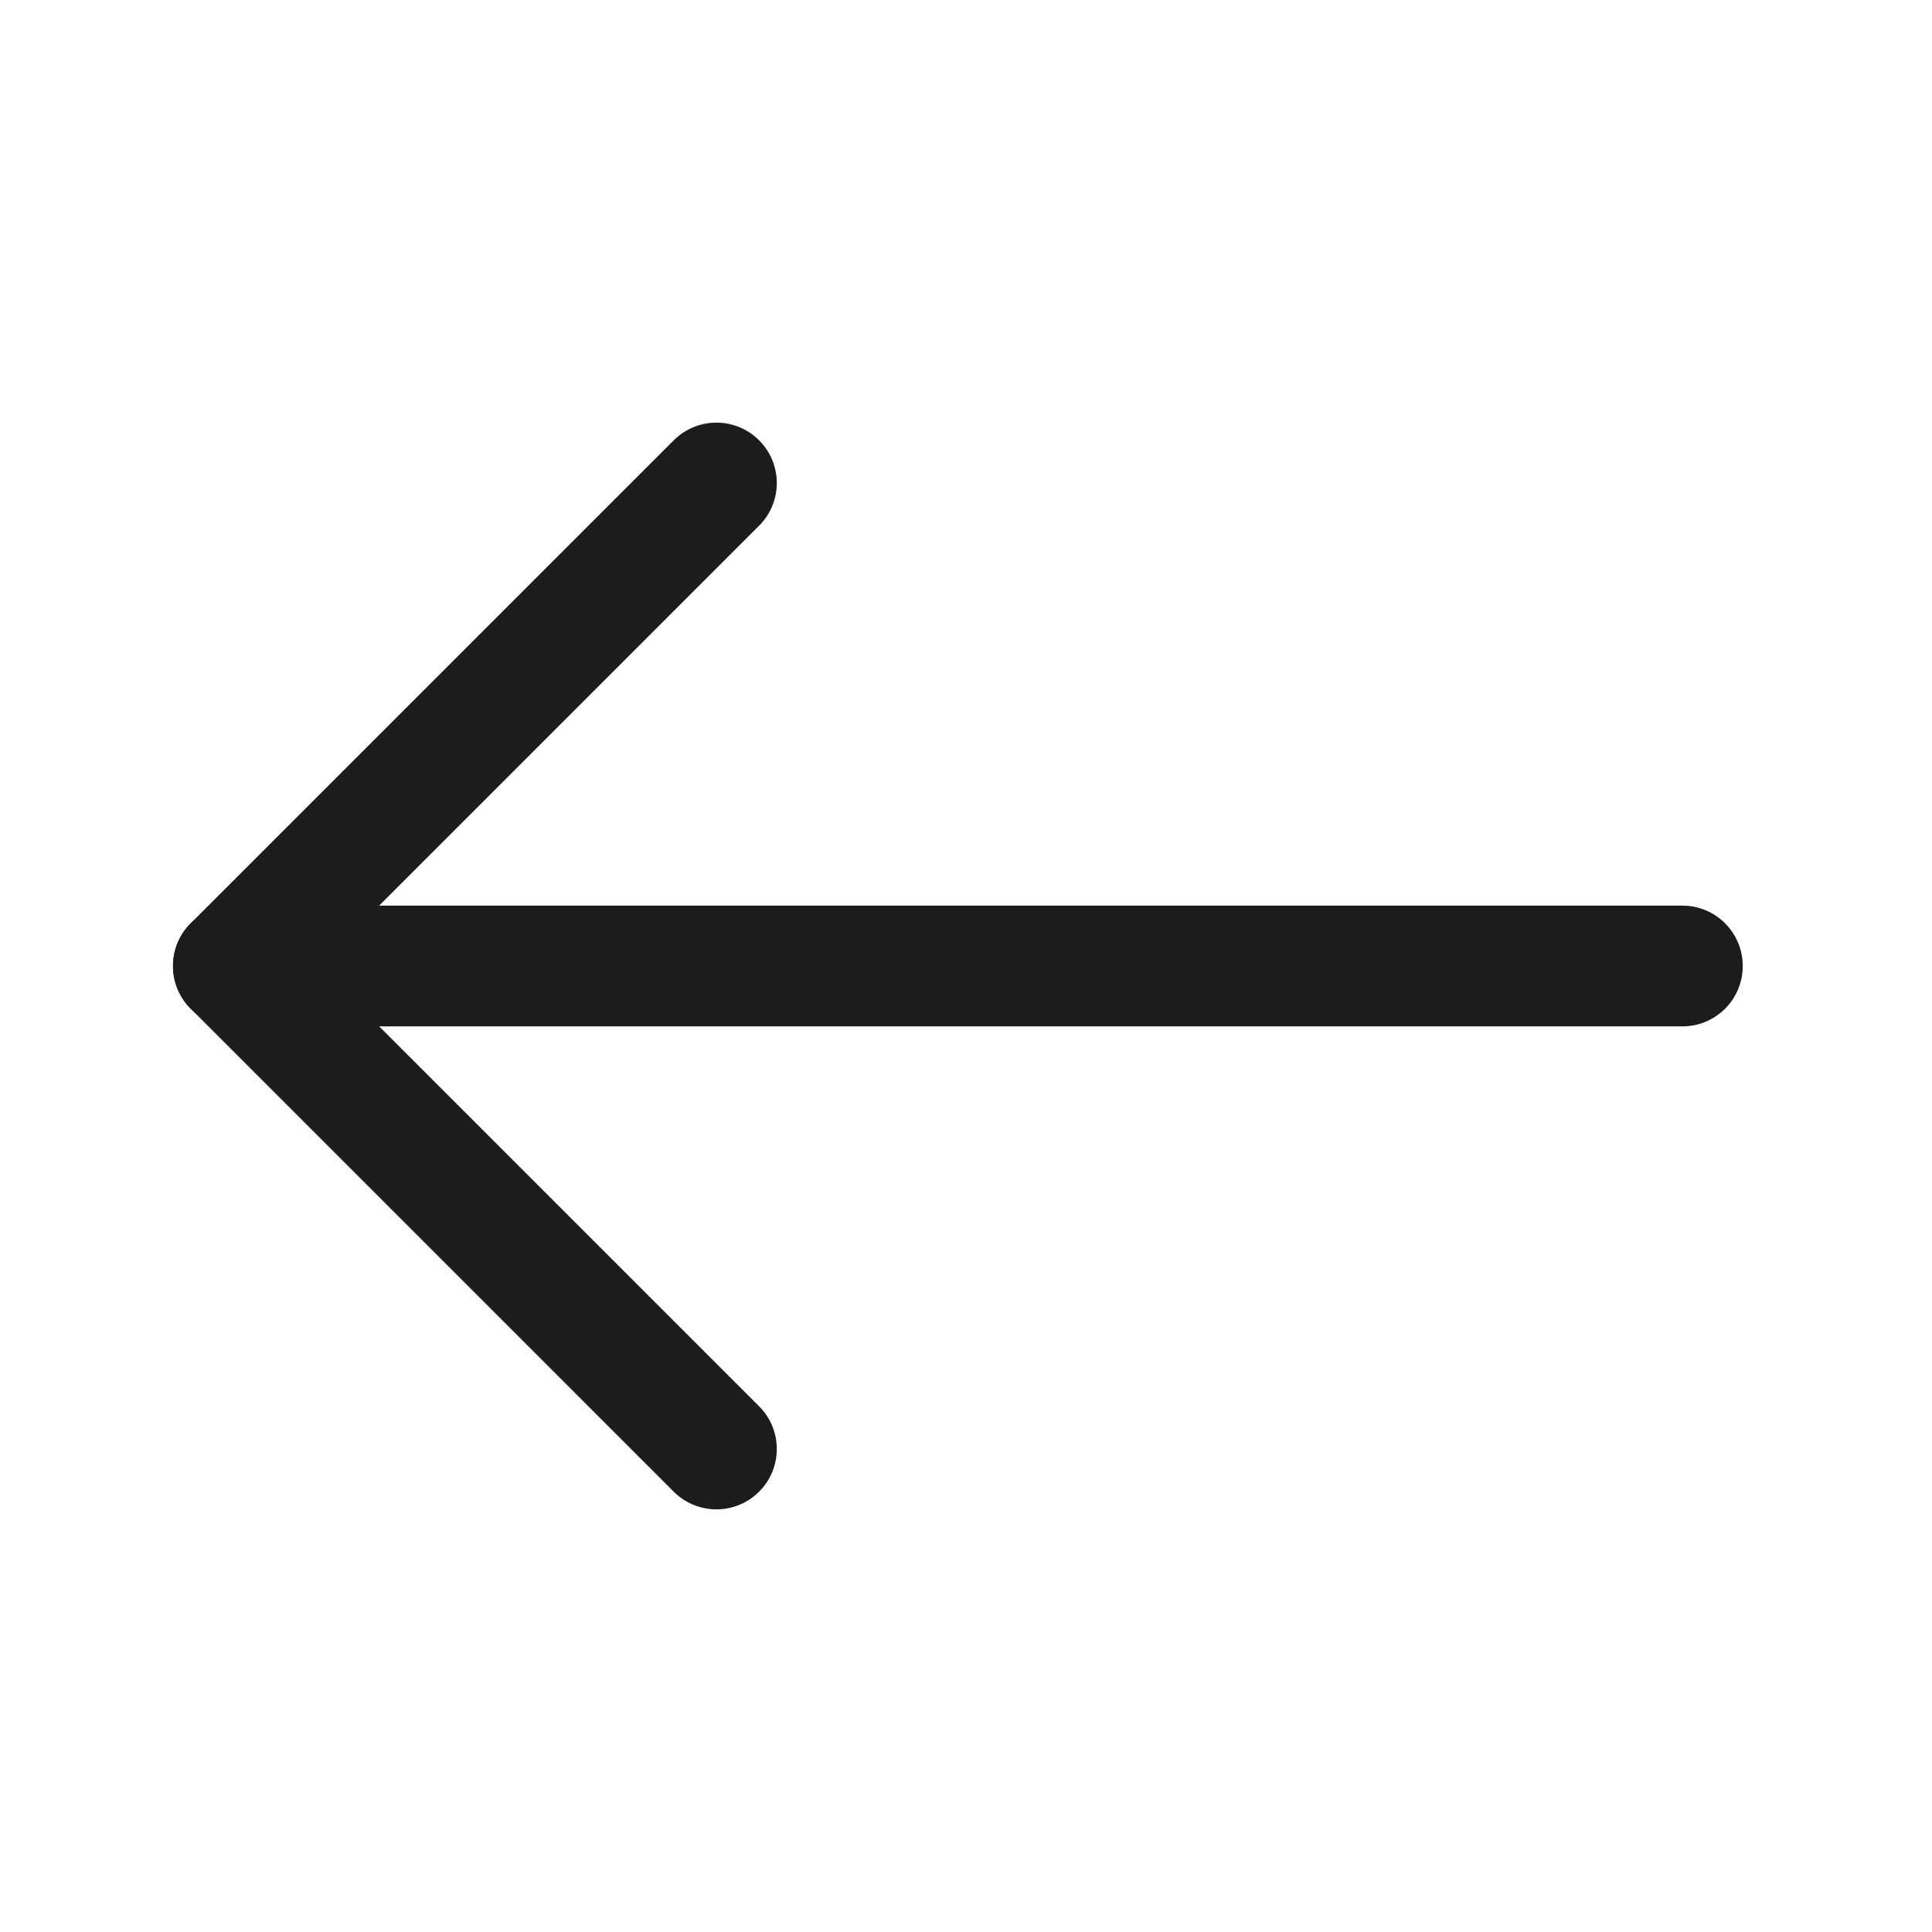
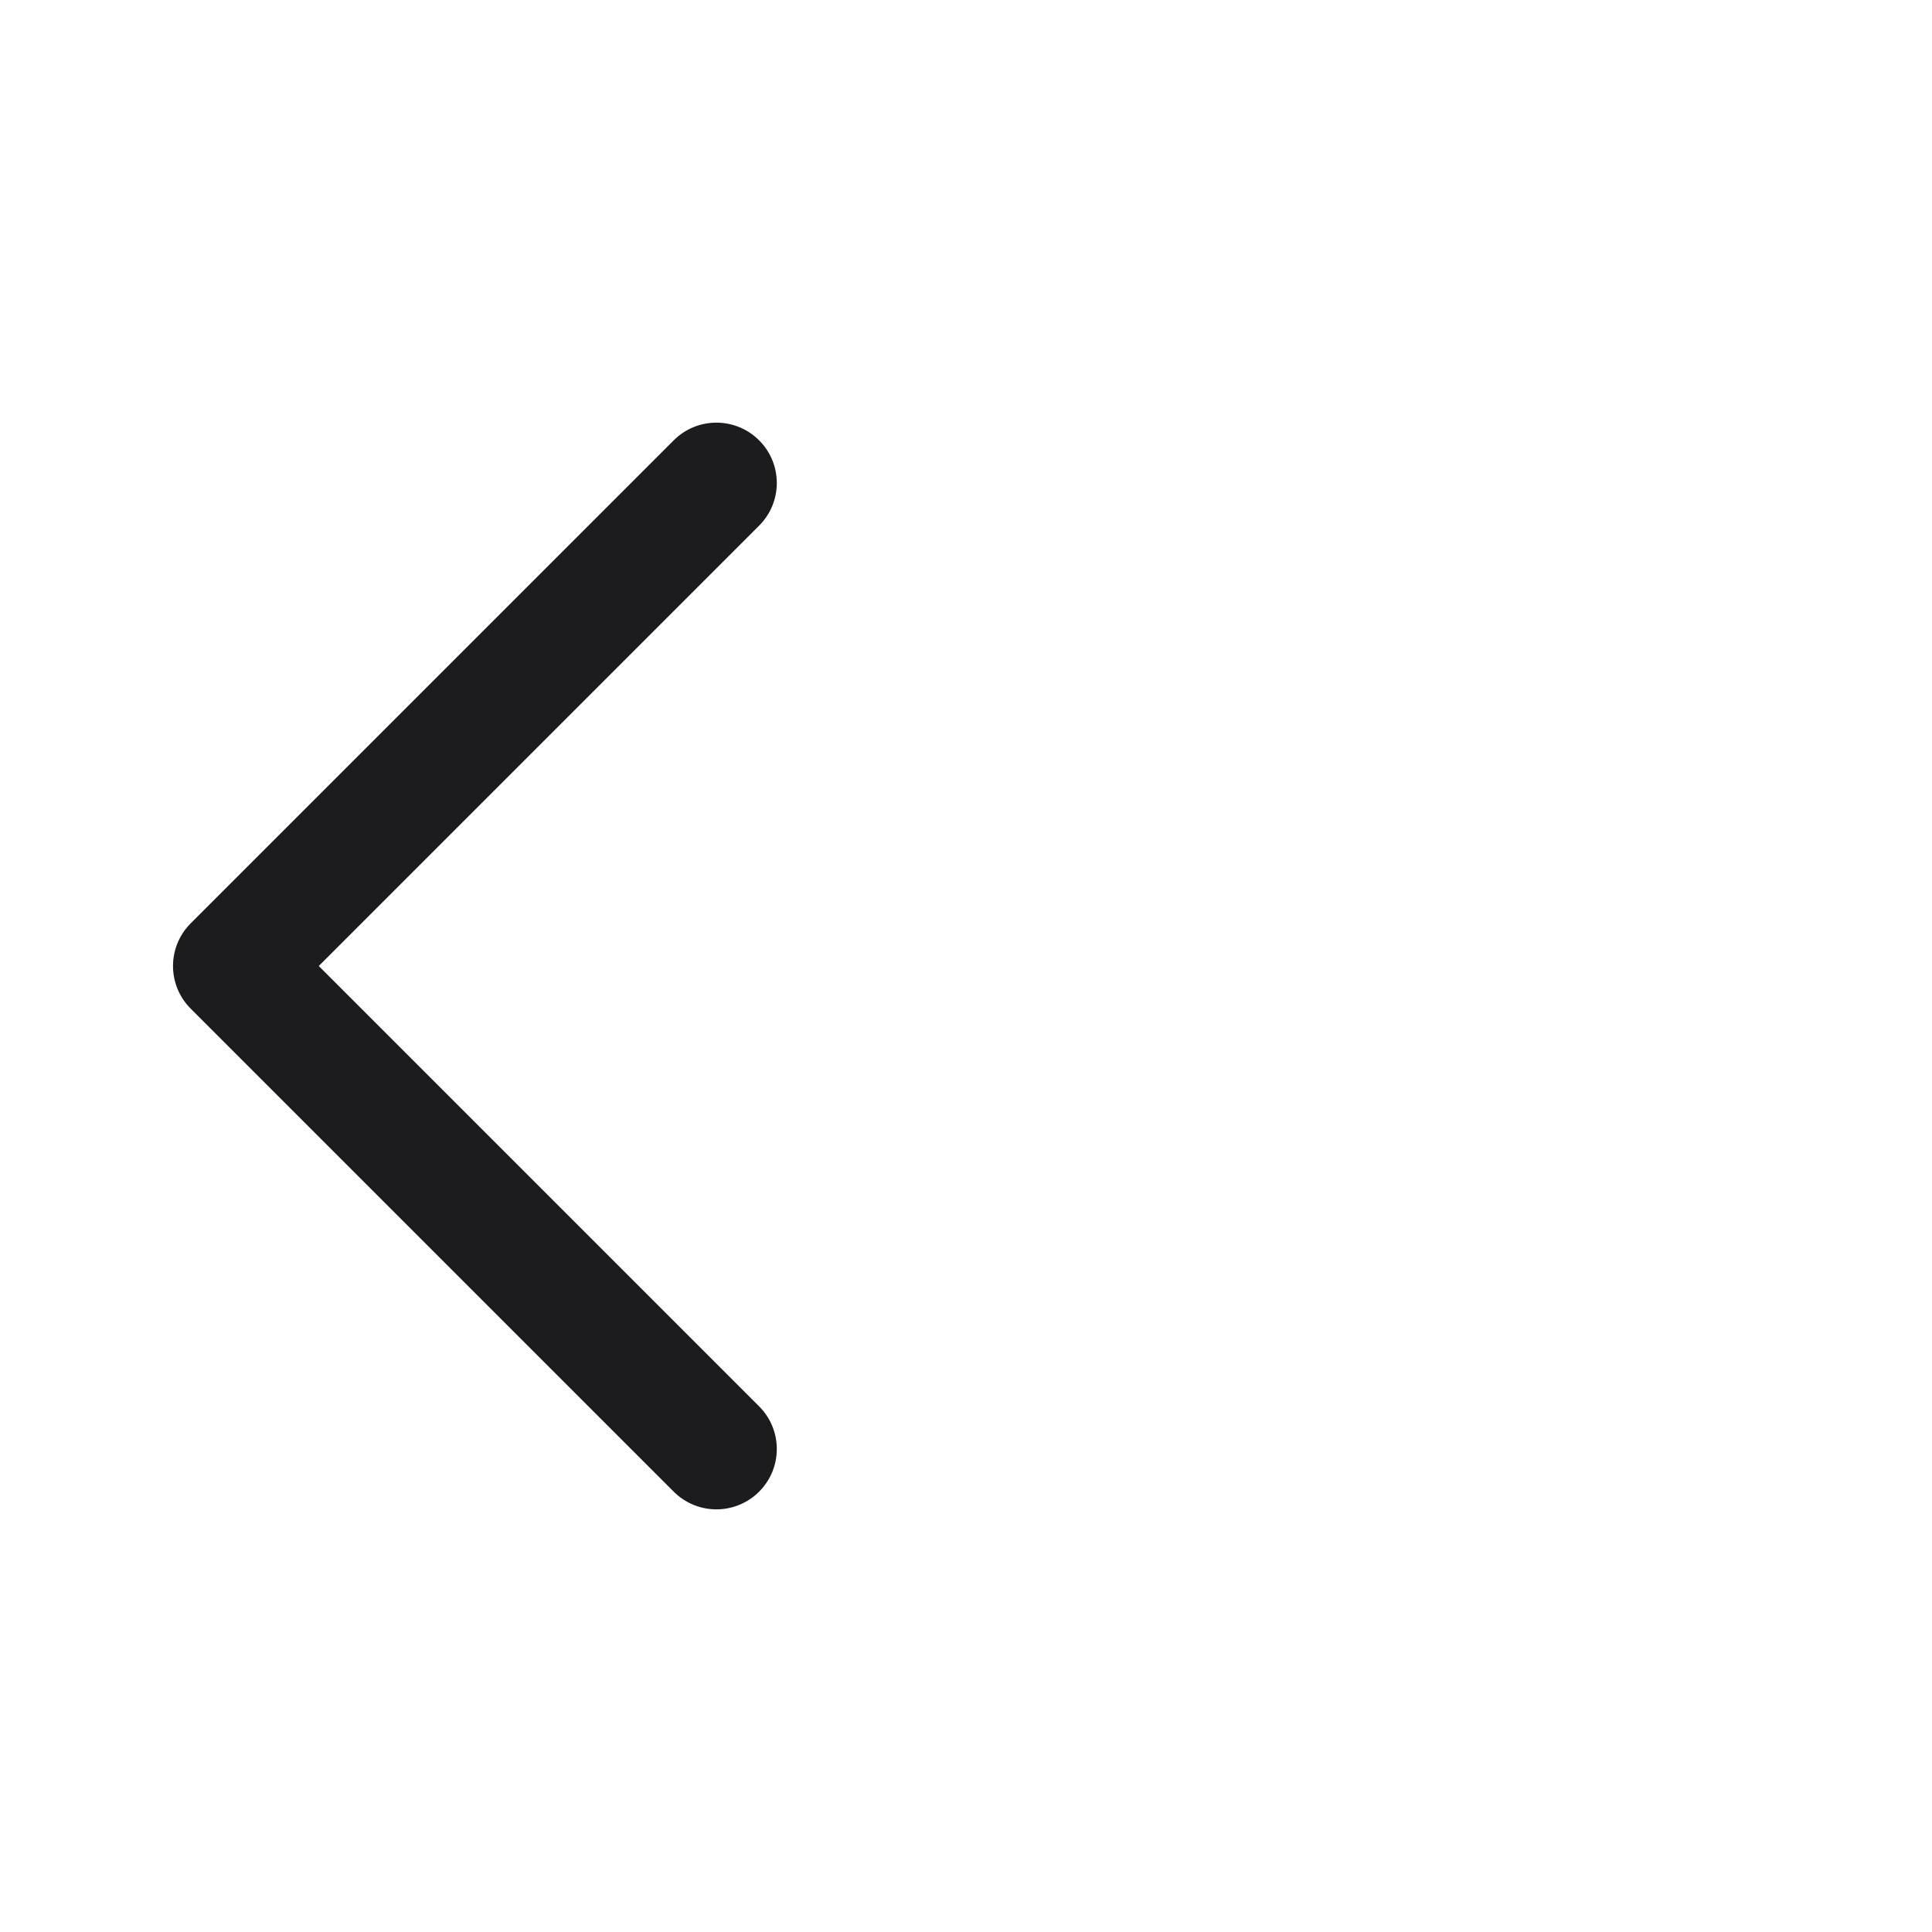
<svg xmlns="http://www.w3.org/2000/svg" width="24" height="24" viewBox="0 0 24 24" fill="none">
-   <path fill-rule="evenodd" clip-rule="evenodd" d="M2.149 12C2.149 11.586 2.485 11.25 2.899 11.25H20.899C21.314 11.25 21.649 11.586 21.649 12C21.649 12.414 21.314 12.75 20.899 12.75H2.899C2.485 12.75 2.149 12.414 2.149 12Z" fill="#1C1B1E" />
  <path fill-rule="evenodd" clip-rule="evenodd" d="M9.43 5.47C9.723 5.763 9.723 6.237 9.43 6.53L3.96 12L9.43 17.47C9.723 17.763 9.723 18.237 9.43 18.53C9.137 18.823 8.662 18.823 8.369 18.53L2.369 12.53C2.076 12.237 2.076 11.763 2.369 11.47L8.369 5.47C8.662 5.177 9.137 5.177 9.43 5.47Z" fill="#1C1B1E" />
</svg>